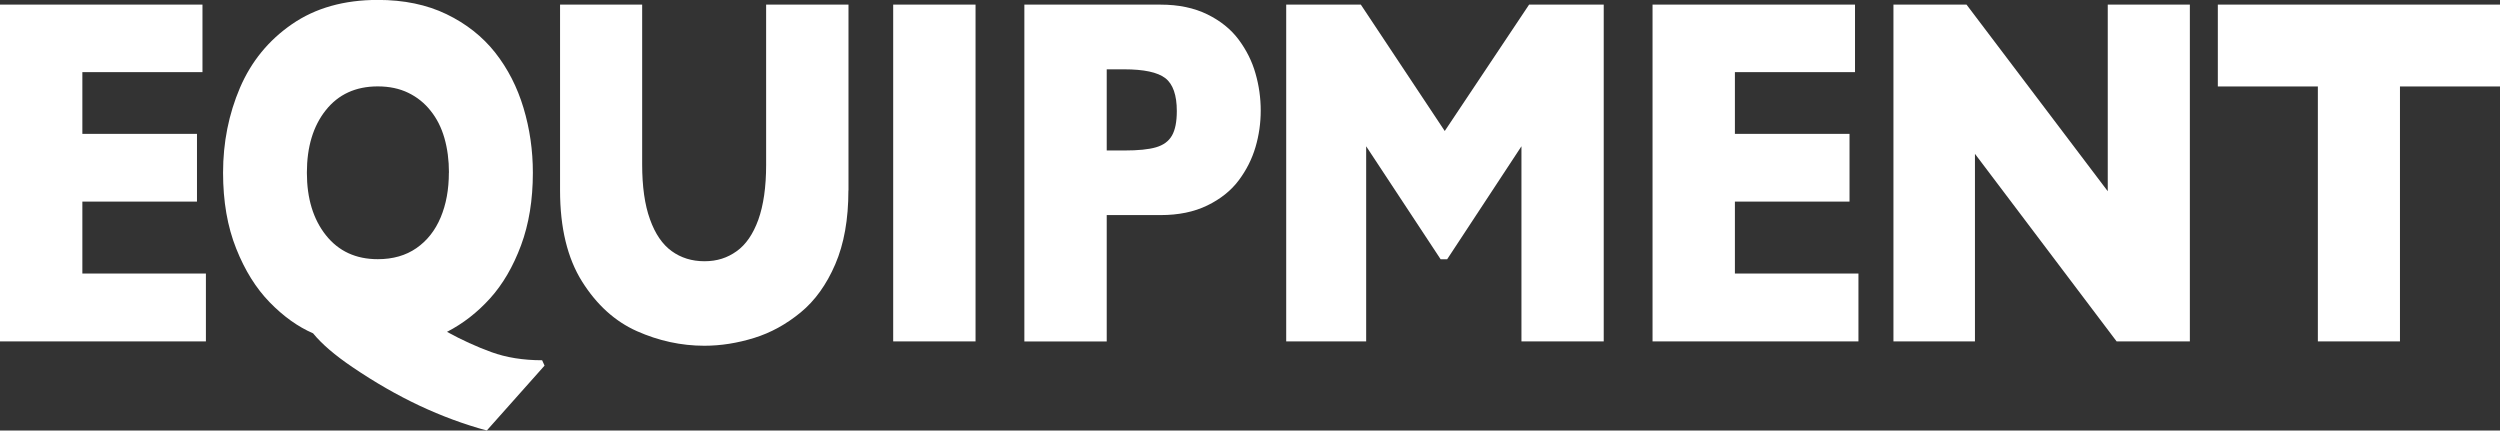
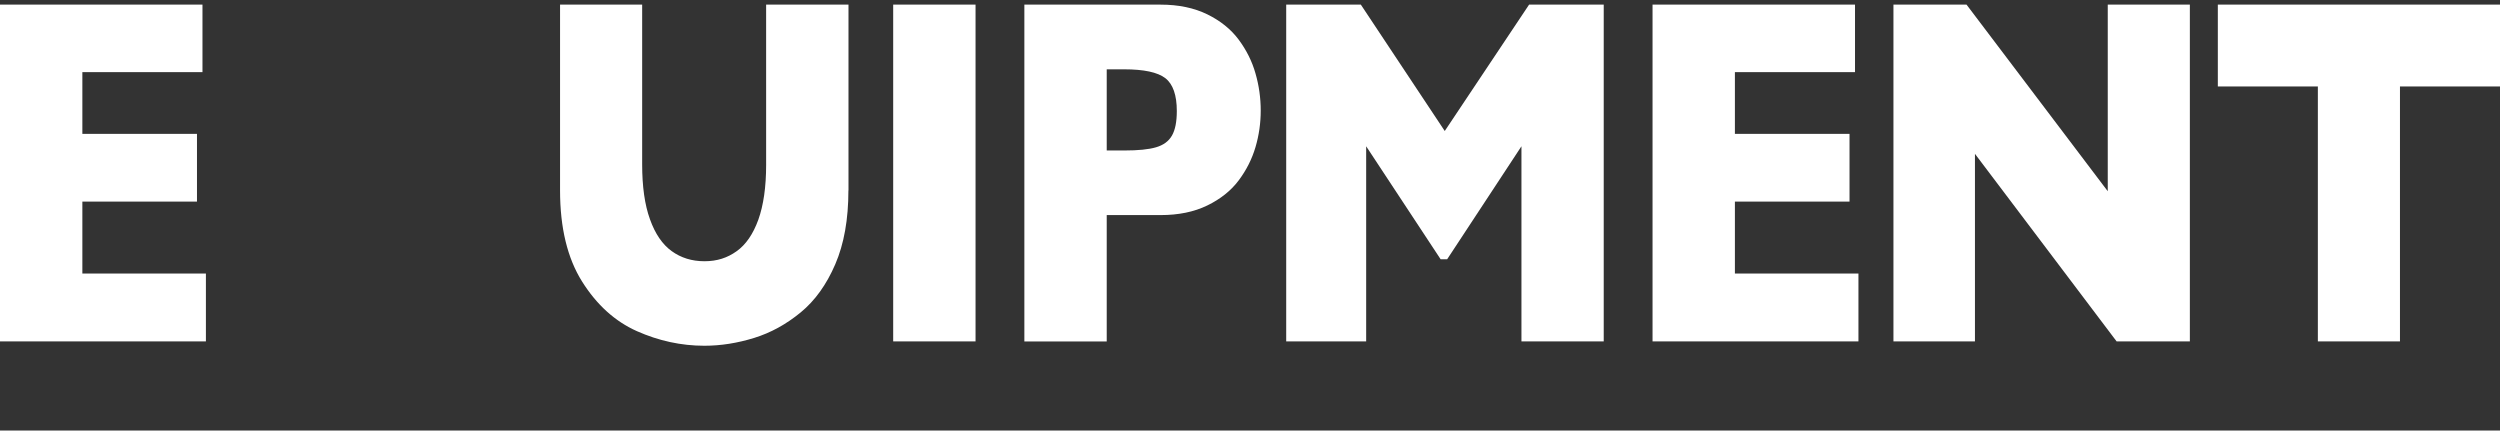
<svg xmlns="http://www.w3.org/2000/svg" id="_レイヤー_2" viewBox="0 0 291.4 50.18">
  <rect x="0" y="0" width="291.4" height="50.18" fill="#333333" stroke="none" />
  <defs>
    <style>.cls-1{fill:#fff;stroke-width:0px;}</style>
  </defs>
  <g id="_内容">
    <path class="cls-1" d="m23.99,39.79H0V.54h23.6v7.87h-14v7.19h13.36v7.9h-13.36v8.38h14.4v7.9Z" />
-     <path class="cls-1" d="m63.47,42.62l-6.73,7.56c-2.65-.72-5.27-1.69-7.85-2.9-2.59-1.22-5.19-2.71-7.81-4.49-2.04-1.38-3.57-2.69-4.59-3.94-1.78-.77-3.46-1.98-5.05-3.61-1.59-1.63-2.9-3.72-3.91-6.27-1.02-2.55-1.53-5.49-1.53-8.84,0-3.53.66-6.83,1.97-9.9,1.32-3.07,3.34-5.54,6.07-7.42,2.73-1.88,6.06-2.82,10-2.82,3.03,0,5.7.55,8,1.66s4.19,2.6,5.67,4.47c1.48,1.88,2.58,4.03,3.31,6.46.73,2.43,1.09,4.94,1.09,7.55,0,3.17-.46,5.99-1.38,8.47-.92,2.47-2.12,4.53-3.6,6.17-1.48,1.64-3.16,2.95-5.03,3.91,1.71.94,3.44,1.73,5.17,2.36,1.73.63,3.7.95,5.92.95l.28.62Zm-11.14-22.49c0-1.47-.18-2.82-.53-4.04-.35-1.22-.88-2.27-1.6-3.17-.71-.9-1.58-1.6-2.61-2.1-1.03-.5-2.21-.75-3.56-.75-2.57,0-4.59.93-6.06,2.78-1.47,1.85-2.2,4.28-2.2,7.28s.74,5.43,2.22,7.29c1.48,1.86,3.49,2.79,6.05,2.79,1.76,0,3.26-.43,4.5-1.29,1.24-.86,2.18-2.05,2.82-3.57.64-1.52.96-3.26.96-5.23Z" />
    <path class="cls-1" d="m98.89,22.2c0,3.36-.51,6.23-1.53,8.6-1.02,2.37-2.36,4.24-4.04,5.62-1.68,1.38-3.48,2.37-5.42,2.97-1.94.6-3.87.91-5.8.91-2.69,0-5.32-.57-7.86-1.7s-4.68-3.06-6.39-5.78c-1.71-2.72-2.57-6.26-2.57-10.62V.54h9.57v18.61c0,2.59.3,4.73.91,6.41.6,1.69,1.45,2.93,2.53,3.71,1.08.78,2.35,1.18,3.82,1.18s2.66-.39,3.74-1.16c1.09-.77,1.93-2,2.54-3.68.6-1.68.91-3.81.91-6.4V.54h9.6v21.67Z" />
    <path class="cls-1" d="m113.71,39.79h-9.6V.54h9.6v39.25Z" />
    <path class="cls-1" d="m146.95,12.89c0,1.45-.2,2.87-.61,4.26-.41,1.39-1.06,2.68-1.96,3.88-.9,1.2-2.12,2.17-3.66,2.92-1.54.75-3.35,1.12-5.43,1.12h-6.29v14.73h-9.6V.54h15.89c2.08,0,3.89.38,5.43,1.13,1.54.76,2.76,1.74,3.66,2.95.9,1.21,1.56,2.52,1.96,3.94.41,1.42.61,2.86.61,4.33Zm-9.78.06c0-1.87-.45-3.15-1.34-3.84-.9-.69-2.5-1.03-4.81-1.03h-2.02v9.46h2.07c1.59,0,2.82-.12,3.67-.37.86-.25,1.48-.7,1.86-1.36.38-.66.57-1.61.57-2.86Z" />
    <path class="cls-1" d="m186.94,39.79h-9.6v-22.74l-8.66,13.17h-.76l-8.68-13.17v22.74h-9.32V.54h8.7l9.78,14.73,9.83-14.73h8.7v39.25Z" />
    <path class="cls-1" d="m216.61,39.79h-23.99V.54h23.6v7.87h-14v7.19h13.36v7.9h-13.36v8.38h14.4v7.9Z" />
    <path class="cls-1" d="m255.25,39.79h-8.54l-16.51-21.86v21.86h-9.5V.54h8.52l16.46,21.75V.54h9.57v39.25Z" />
    <path class="cls-1" d="m291.4,10.08h-11.66v29.71h-9.57V10.08h-11.66V.54h32.9v9.54Z" />
  </g>
</svg>